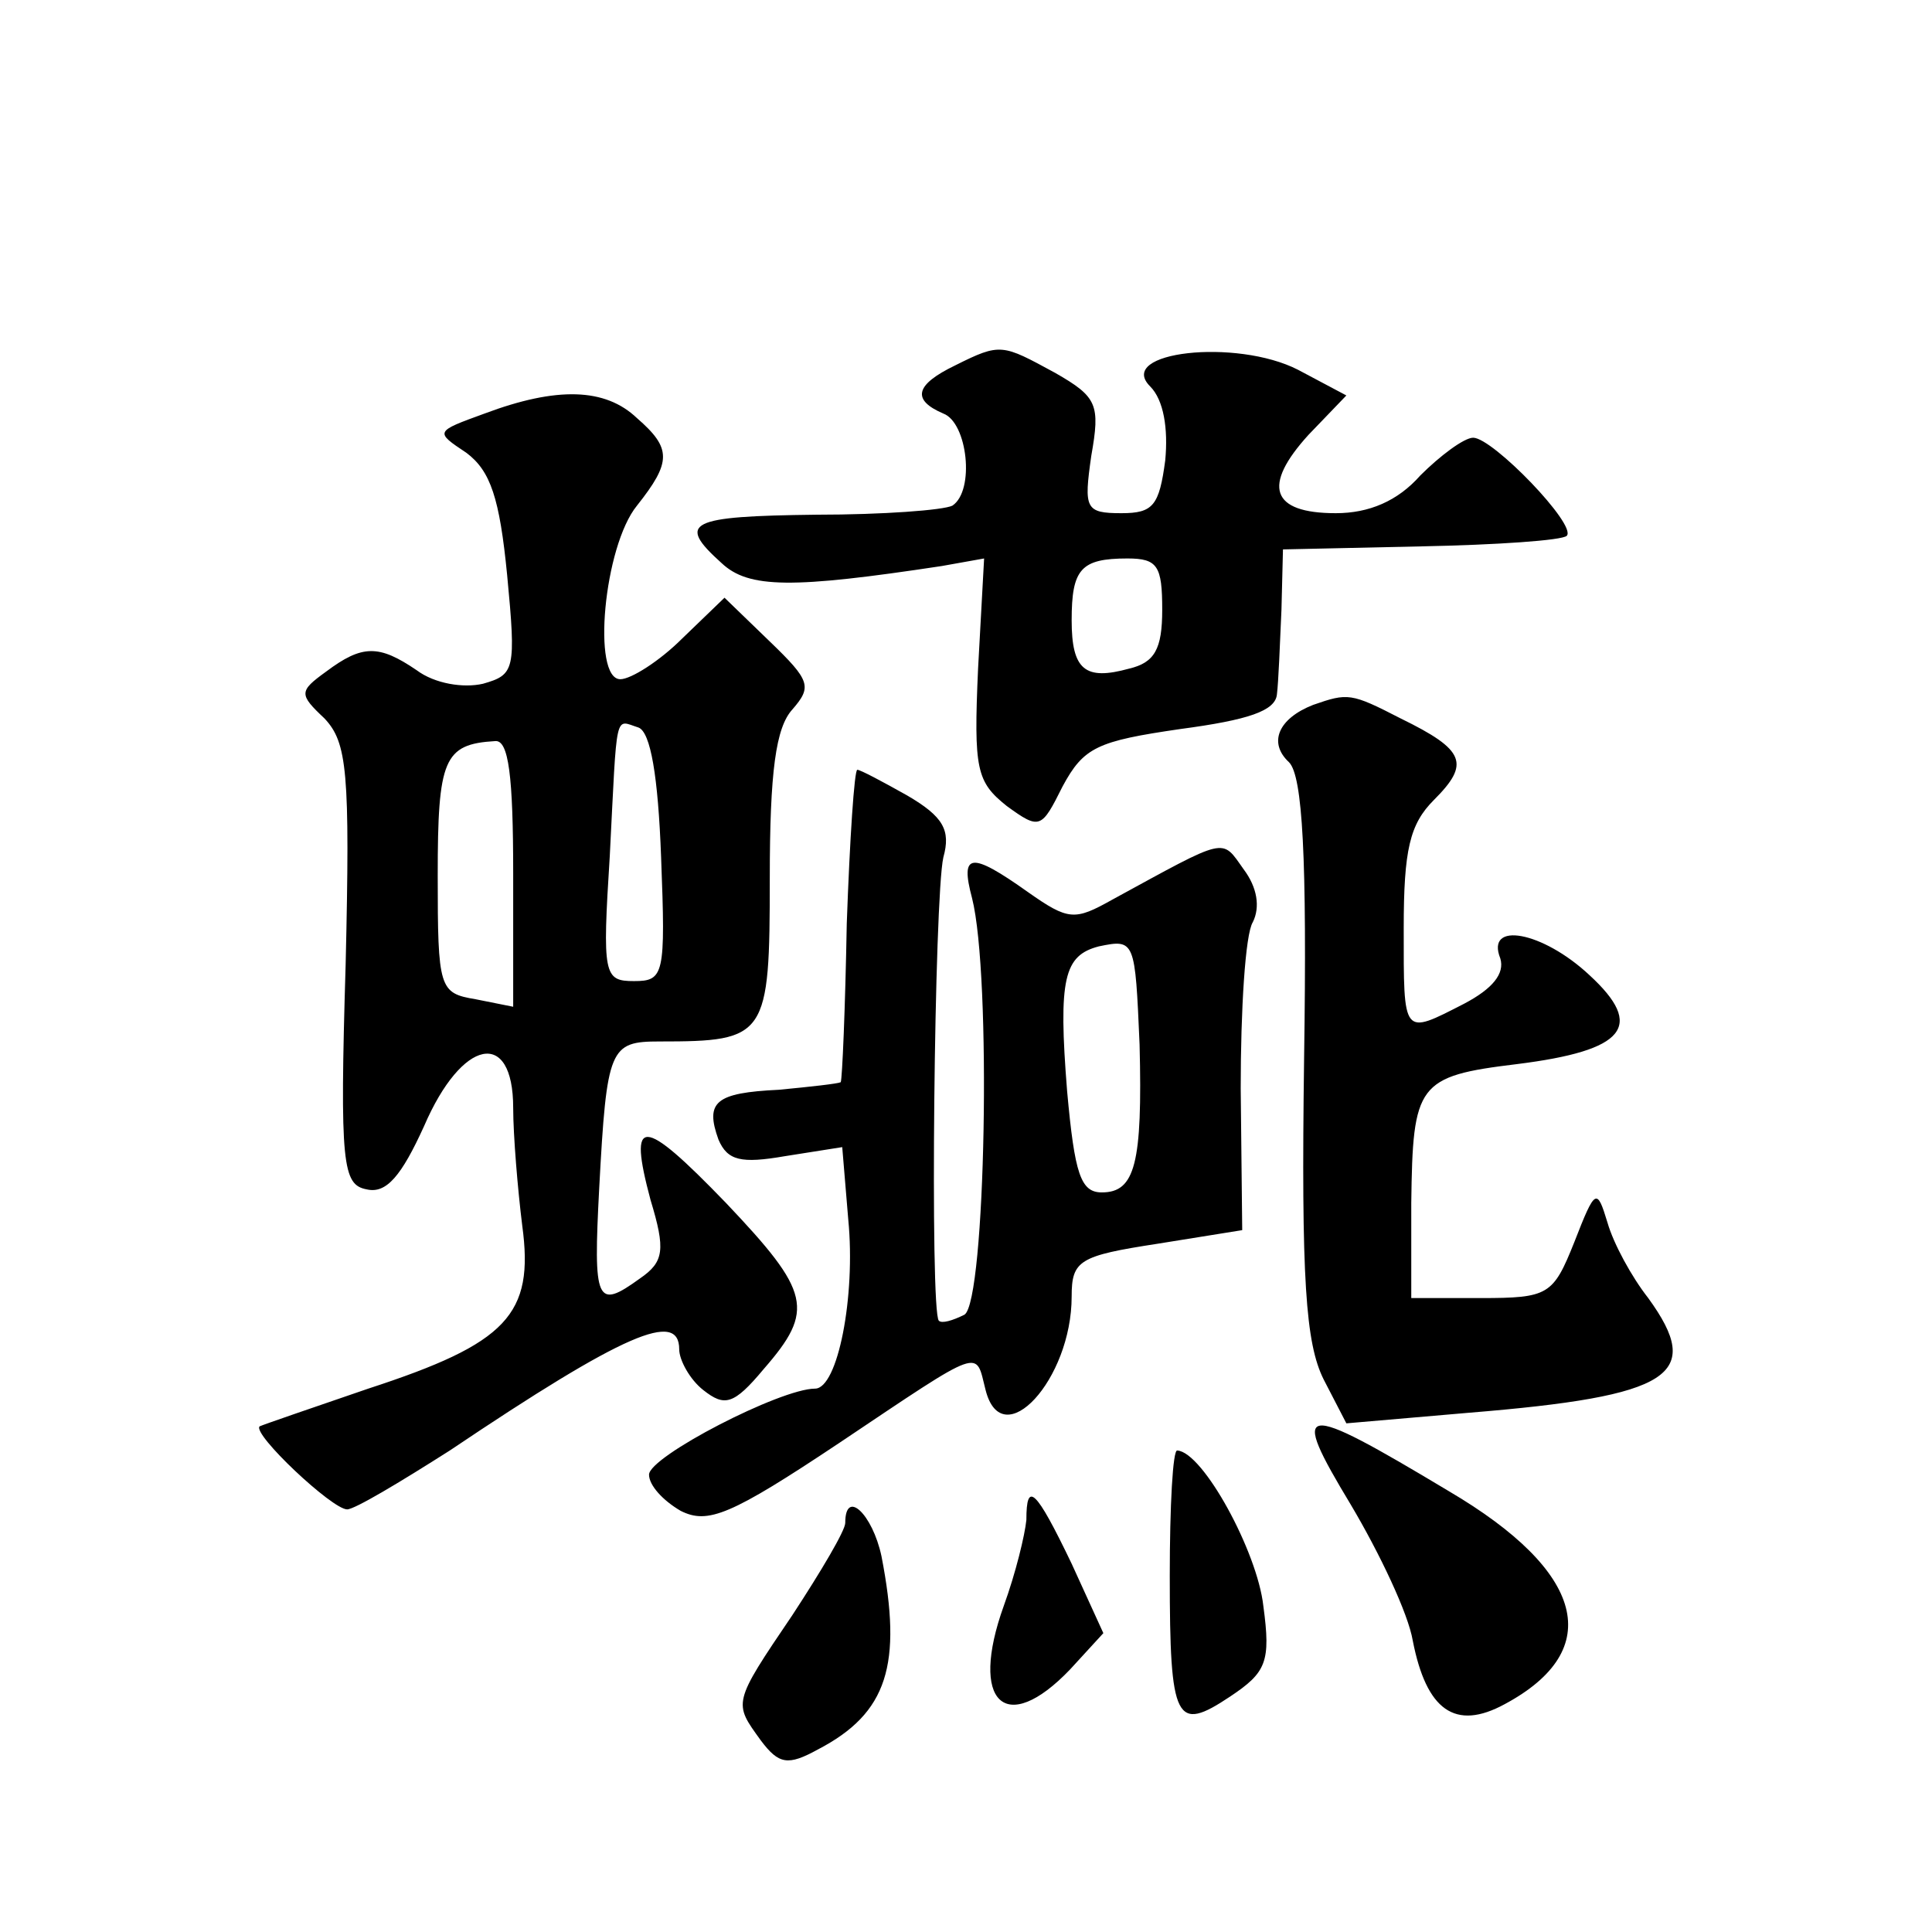
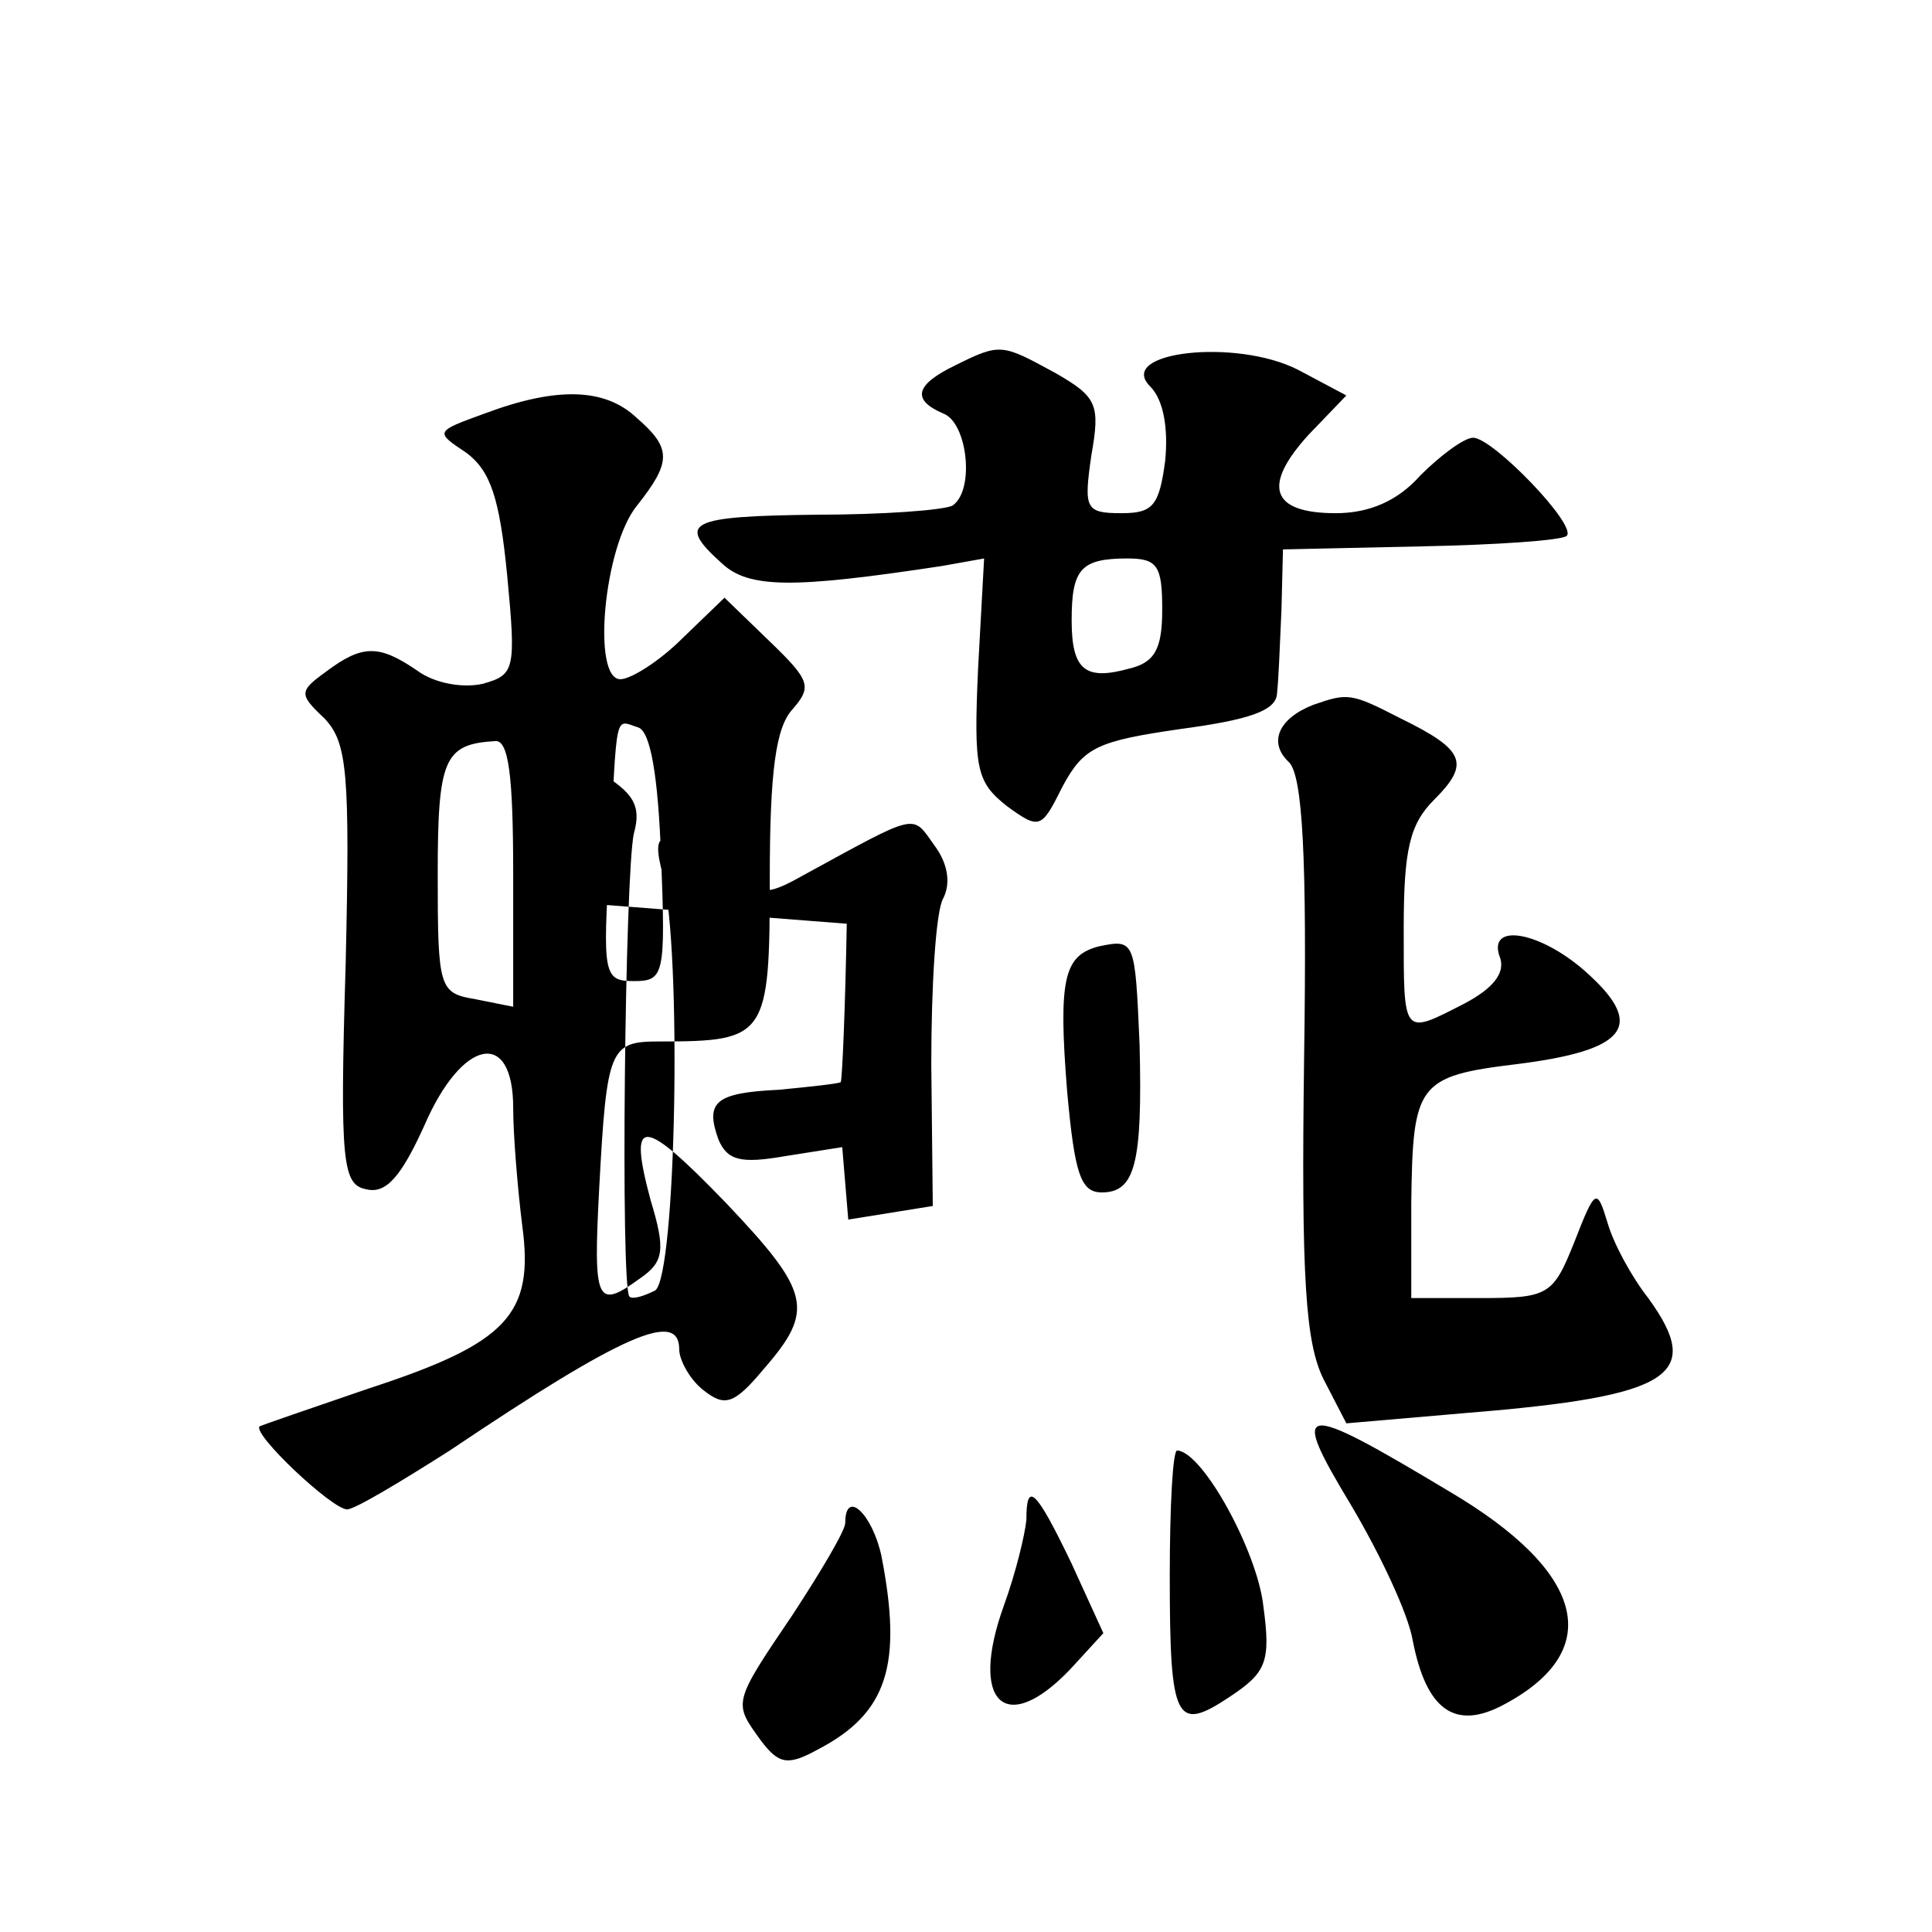
<svg xmlns="http://www.w3.org/2000/svg" version="1.0" width="128pt" height="128pt" viewBox="0 0 128 128" preserveAspectRatio="xMidYMid meet">
  <g transform="translate(0,128) scale(0.1,-0.1)" fill="#0" stroke="none">
-     <path d="M633 1038 c-27 -13 -29 -23 -8 -32 16 -6 21 -51 6 -61 -6 -3 -46 -6 -90 -6 -85 -1 -93 -5 -63 -32 18 -17 47 -17 146 -2 l28 5 -4 -73 c-3 -67 -1 -75 19 -91 22 -16 23 -15 37 13 14 26 23 30 78 38 45 6 63 12 64 23 1 8 2 33 3 56 l1 40 91 2 c51 1 94 4 97 7 7 7 -49 65 -62 65 -6 0 -22 -12 -35 -25 -15 -17 -34 -25 -56 -25 -43 0 -49 18 -18 52 l25 26 -32 17 c-41 21 -121 12 -98 -11 9 -9 12 -28 10 -49 -4 -30 -8 -35 -29 -35 -24 0 -25 3 -20 38 6 34 4 39 -24 55 -35 19 -36 20 -66 5z m137 -162 c0 -26 -5 -35 -22 -39 -29 -8 -38 -1 -38 32 0 34 6 41 37 41 20 0 23 -5 23 -34z M321 1006 c-33 -12 -33 -12 -12 -26 16 -12 22 -30 27 -81 6 -63 5 -66 -16 -72 -13 -3 -32 0 -44 9 -25 17 -36 17 -60 -1 -18 -13 -18 -15 -1 -31 15 -16 17 -35 14 -163 -4 -133 -2 -146 14 -149 13 -3 23 9 38 42 25 58 59 65 59 12 0 -18 3 -54 6 -78 8 -59 -10 -78 -102 -108 -38 -13 -70 -24 -72 -25 -5 -5 48 -55 58 -55 5 0 35 18 68 39 116 78 152 93 152 67 0 -7 7 -20 16 -27 14 -11 20 -10 40 14 34 39 31 51 -25 110 -56 58 -65 58 -50 2 10 -33 9 -41 -7 -52 -29 -21 -31 -16 -27 60 5 93 7 97 40 97 71 0 73 3 73 108 0 71 4 100 15 112 13 15 12 19 -15 45 l-30 29 -28 -27 c-15 -15 -34 -27 -41 -27 -19 0 -11 88 11 115 23 29 23 38 0 58 -21 20 -53 21 -101 3z m117 -294 c3 -78 2 -82 -18 -82 -20 0 -21 4 -16 83 5 98 3 90 19 85 8 -3 13 -32 15 -86z m-98 -11 l0 -88 -25 5 c-24 4 -25 7 -25 82 0 77 4 87 38 89 9 1 12 -23 12 -88z M870 813 c-23 -9 -30 -25 -16 -38 9 -9 12 -63 10 -196 -2 -147 1 -189 13 -213 l15 -29 81 7 c135 11 156 25 119 76 -11 14 -23 36 -27 50 -7 23 -8 23 -22 -13 -14 -35 -17 -37 -62 -37 l-46 0 0 63 c1 79 4 84 70 92 72 9 85 25 48 59 -31 29 -69 36 -59 11 3 -10 -5 -20 -24 -30 -41 -21 -40 -22 -40 50 0 52 4 69 20 85 24 24 21 33 -22 54 -33 17 -35 17 -58 9z M561 668 c-1 -56 -3 -103 -4 -105 -2 -1 -20 -3 -41 -5 -42 -2 -49 -8 -40 -33 6 -14 15 -16 44 -11 l38 6 4 -48 c5 -51 -7 -112 -22 -112 -23 0 -110 -45 -110 -57 0 -7 9 -17 21 -24 18 -9 33 -3 105 45 97 65 90 62 97 35 11 -43 57 7 57 62 0 24 5 27 57 35 l56 9 -1 94 c0 52 3 102 8 110 5 10 3 23 -6 35 -15 21 -10 22 -87 -20 -25 -14 -29 -14 -56 5 -38 27 -45 26 -37 -4 13 -51 9 -267 -5 -276 -8 -4 -15 -6 -17 -4 -6 6 -3 281 3 307 5 18 0 27 -24 41 -16 9 -31 17 -33 17 -2 0 -5 -46 -7 -102z m194 -80 c2 -79 -3 -98 -25 -98 -14 0 -18 12 -23 67 -6 75 -2 90 21 96 24 5 24 4 27 -65z M895 283 c19 -32 38 -72 41 -90 9 -46 28 -60 61 -42 67 36 53 88 -37 141 -100 60 -106 59 -65 -9z M775 236 c0 -97 4 -104 40 -80 24 16 27 23 22 60 -4 36 -40 102 -57 103 -3 1 -5 -37 -5 -83z M680 273 c-1 -10 -7 -35 -15 -57 -23 -64 1 -87 44 -42 l22 24 -21 46 c-24 50 -30 55 -30 29z M560 271 c0 -5 -16 -32 -35 -61 -40 -59 -39 -58 -21 -83 12 -16 18 -17 38 -6 46 24 56 56 42 128 -6 28 -24 45 -24 22z" />
+     <path d="M633 1038 c-27 -13 -29 -23 -8 -32 16 -6 21 -51 6 -61 -6 -3 -46 -6 -90 -6 -85 -1 -93 -5 -63 -32 18 -17 47 -17 146 -2 l28 5 -4 -73 c-3 -67 -1 -75 19 -91 22 -16 23 -15 37 13 14 26 23 30 78 38 45 6 63 12 64 23 1 8 2 33 3 56 l1 40 91 2 c51 1 94 4 97 7 7 7 -49 65 -62 65 -6 0 -22 -12 -35 -25 -15 -17 -34 -25 -56 -25 -43 0 -49 18 -18 52 l25 26 -32 17 c-41 21 -121 12 -98 -11 9 -9 12 -28 10 -49 -4 -30 -8 -35 -29 -35 -24 0 -25 3 -20 38 6 34 4 39 -24 55 -35 19 -36 20 -66 5z m137 -162 c0 -26 -5 -35 -22 -39 -29 -8 -38 -1 -38 32 0 34 6 41 37 41 20 0 23 -5 23 -34z M321 1006 c-33 -12 -33 -12 -12 -26 16 -12 22 -30 27 -81 6 -63 5 -66 -16 -72 -13 -3 -32 0 -44 9 -25 17 -36 17 -60 -1 -18 -13 -18 -15 -1 -31 15 -16 17 -35 14 -163 -4 -133 -2 -146 14 -149 13 -3 23 9 38 42 25 58 59 65 59 12 0 -18 3 -54 6 -78 8 -59 -10 -78 -102 -108 -38 -13 -70 -24 -72 -25 -5 -5 48 -55 58 -55 5 0 35 18 68 39 116 78 152 93 152 67 0 -7 7 -20 16 -27 14 -11 20 -10 40 14 34 39 31 51 -25 110 -56 58 -65 58 -50 2 10 -33 9 -41 -7 -52 -29 -21 -31 -16 -27 60 5 93 7 97 40 97 71 0 73 3 73 108 0 71 4 100 15 112 13 15 12 19 -15 45 l-30 29 -28 -27 c-15 -15 -34 -27 -41 -27 -19 0 -11 88 11 115 23 29 23 38 0 58 -21 20 -53 21 -101 3z m117 -294 c3 -78 2 -82 -18 -82 -20 0 -21 4 -16 83 5 98 3 90 19 85 8 -3 13 -32 15 -86z m-98 -11 l0 -88 -25 5 c-24 4 -25 7 -25 82 0 77 4 87 38 89 9 1 12 -23 12 -88z M870 813 c-23 -9 -30 -25 -16 -38 9 -9 12 -63 10 -196 -2 -147 1 -189 13 -213 l15 -29 81 7 c135 11 156 25 119 76 -11 14 -23 36 -27 50 -7 23 -8 23 -22 -13 -14 -35 -17 -37 -62 -37 l-46 0 0 63 c1 79 4 84 70 92 72 9 85 25 48 59 -31 29 -69 36 -59 11 3 -10 -5 -20 -24 -30 -41 -21 -40 -22 -40 50 0 52 4 69 20 85 24 24 21 33 -22 54 -33 17 -35 17 -58 9z M561 668 c-1 -56 -3 -103 -4 -105 -2 -1 -20 -3 -41 -5 -42 -2 -49 -8 -40 -33 6 -14 15 -16 44 -11 l38 6 4 -48 l56 9 -1 94 c0 52 3 102 8 110 5 10 3 23 -6 35 -15 21 -10 22 -87 -20 -25 -14 -29 -14 -56 5 -38 27 -45 26 -37 -4 13 -51 9 -267 -5 -276 -8 -4 -15 -6 -17 -4 -6 6 -3 281 3 307 5 18 0 27 -24 41 -16 9 -31 17 -33 17 -2 0 -5 -46 -7 -102z m194 -80 c2 -79 -3 -98 -25 -98 -14 0 -18 12 -23 67 -6 75 -2 90 21 96 24 5 24 4 27 -65z M895 283 c19 -32 38 -72 41 -90 9 -46 28 -60 61 -42 67 36 53 88 -37 141 -100 60 -106 59 -65 -9z M775 236 c0 -97 4 -104 40 -80 24 16 27 23 22 60 -4 36 -40 102 -57 103 -3 1 -5 -37 -5 -83z M680 273 c-1 -10 -7 -35 -15 -57 -23 -64 1 -87 44 -42 l22 24 -21 46 c-24 50 -30 55 -30 29z M560 271 c0 -5 -16 -32 -35 -61 -40 -59 -39 -58 -21 -83 12 -16 18 -17 38 -6 46 24 56 56 42 128 -6 28 -24 45 -24 22z" />
  </g>
</svg>